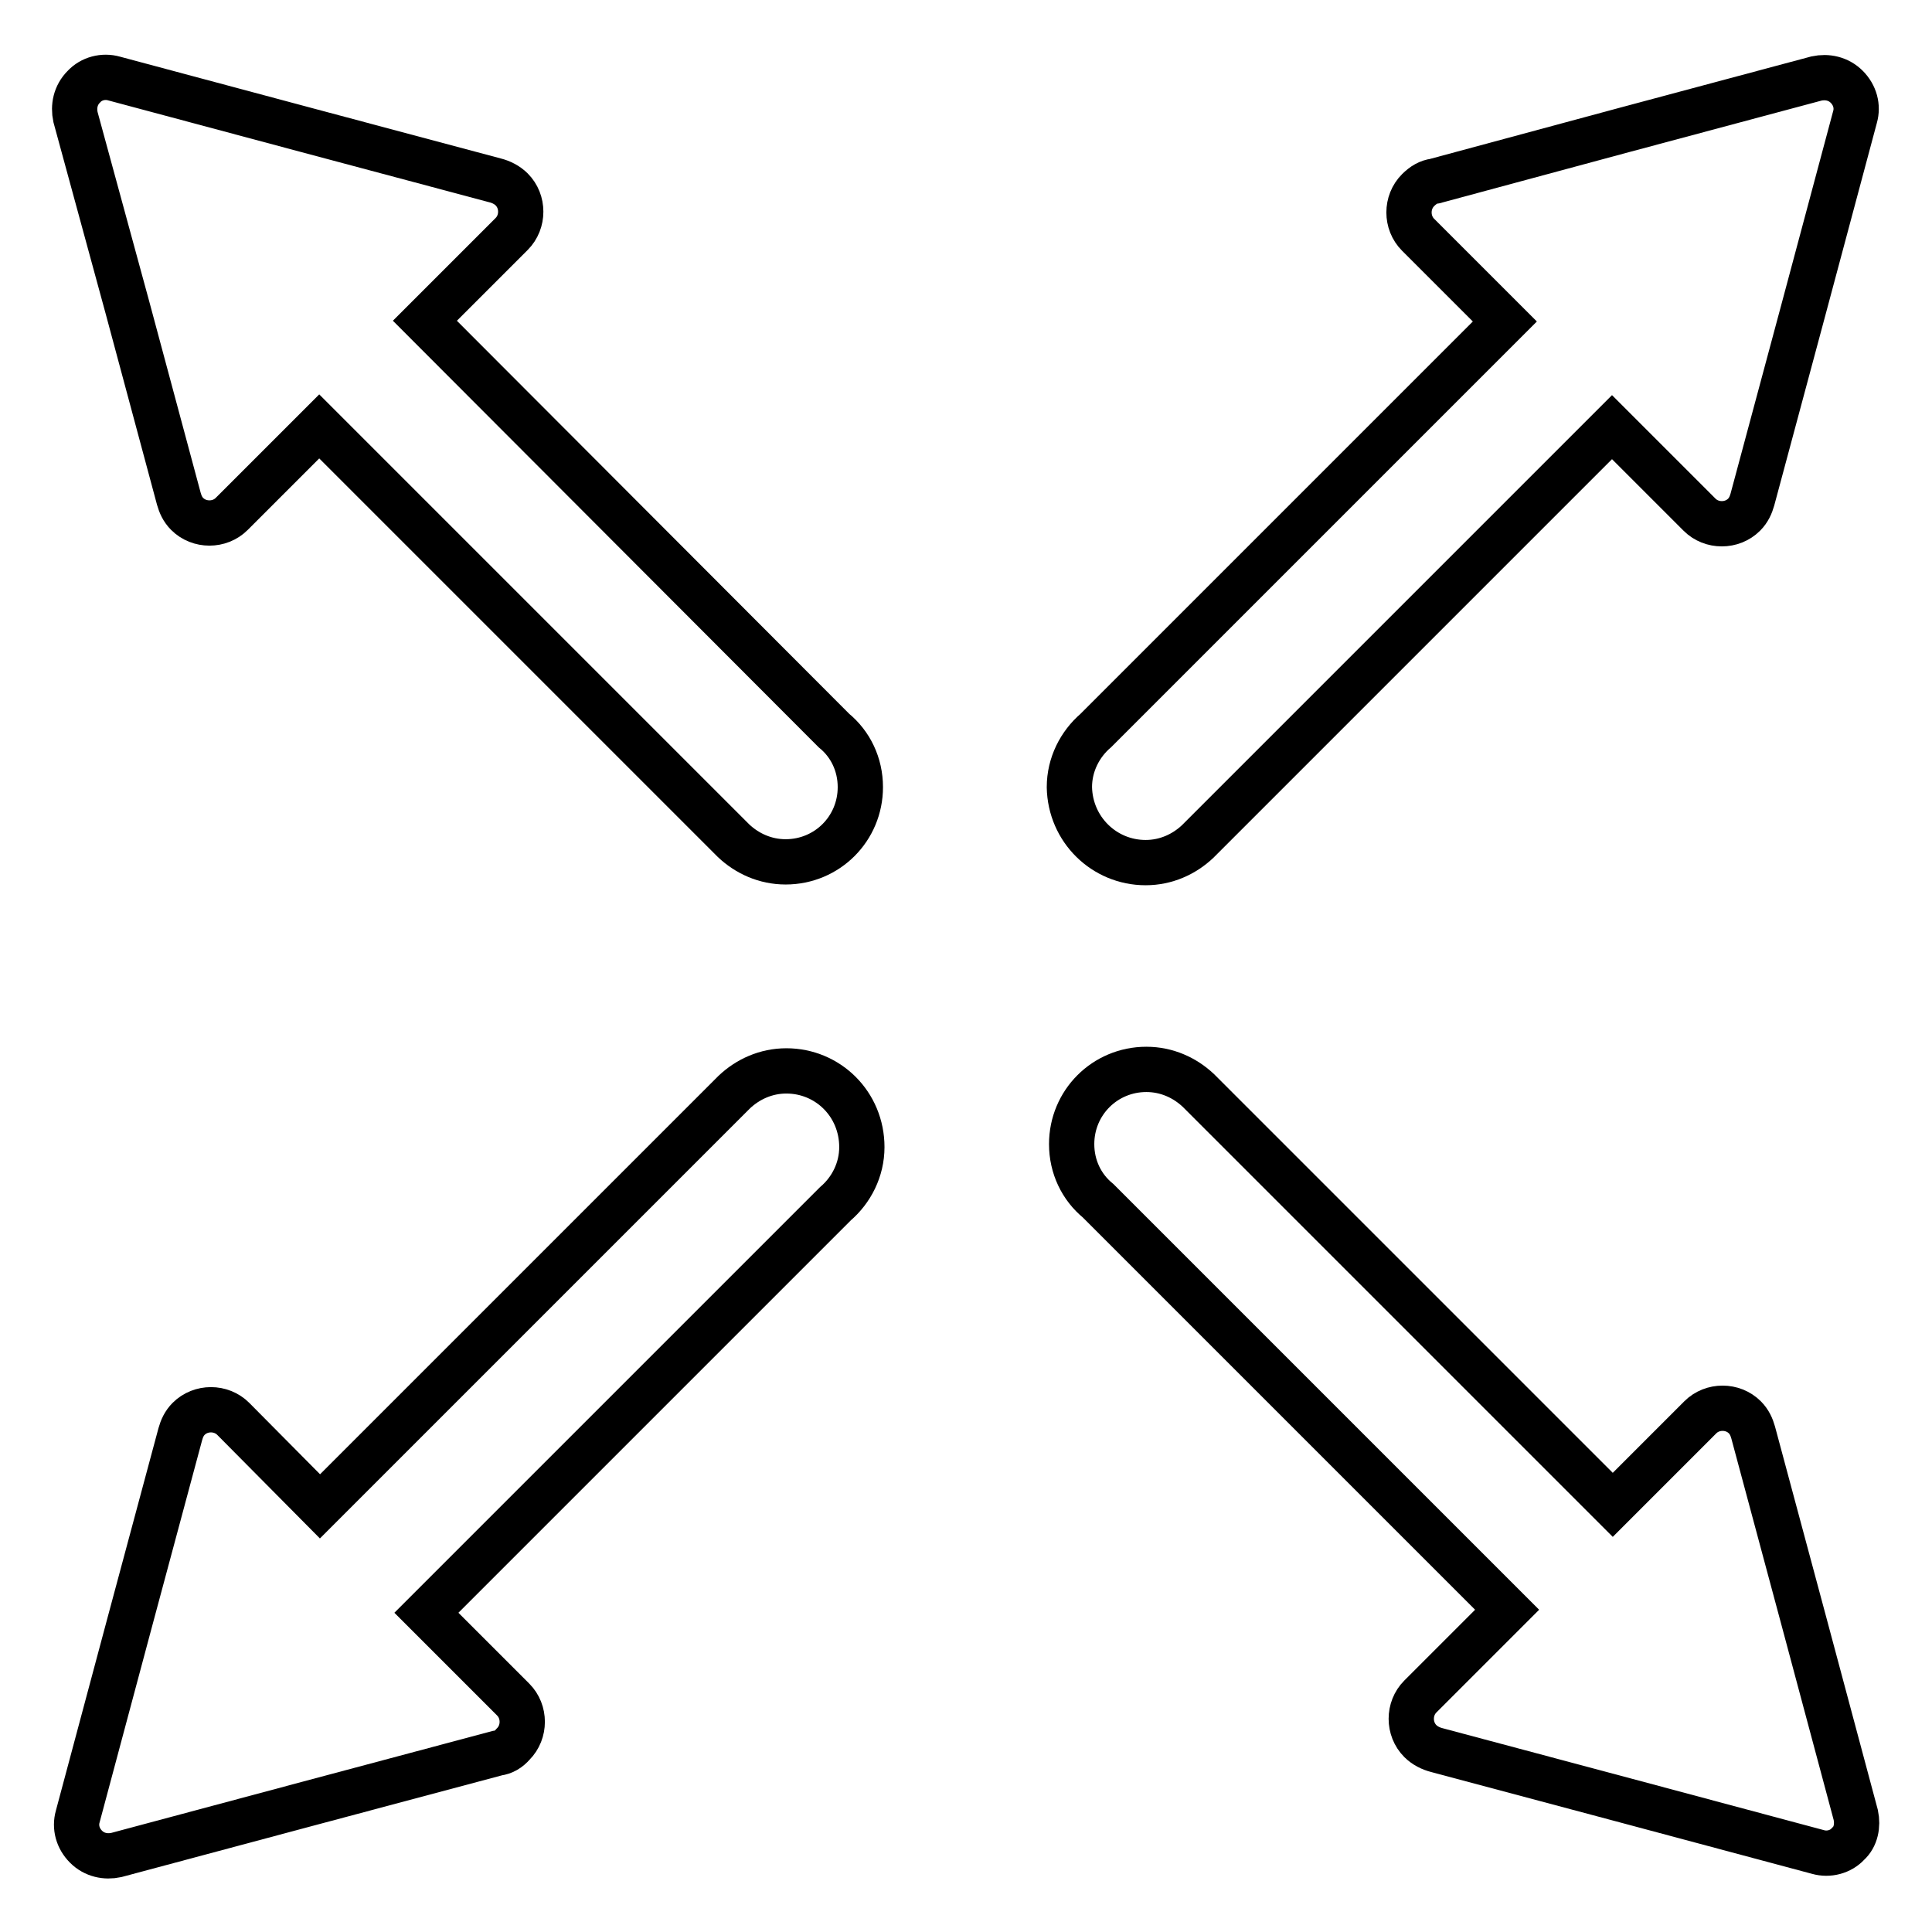
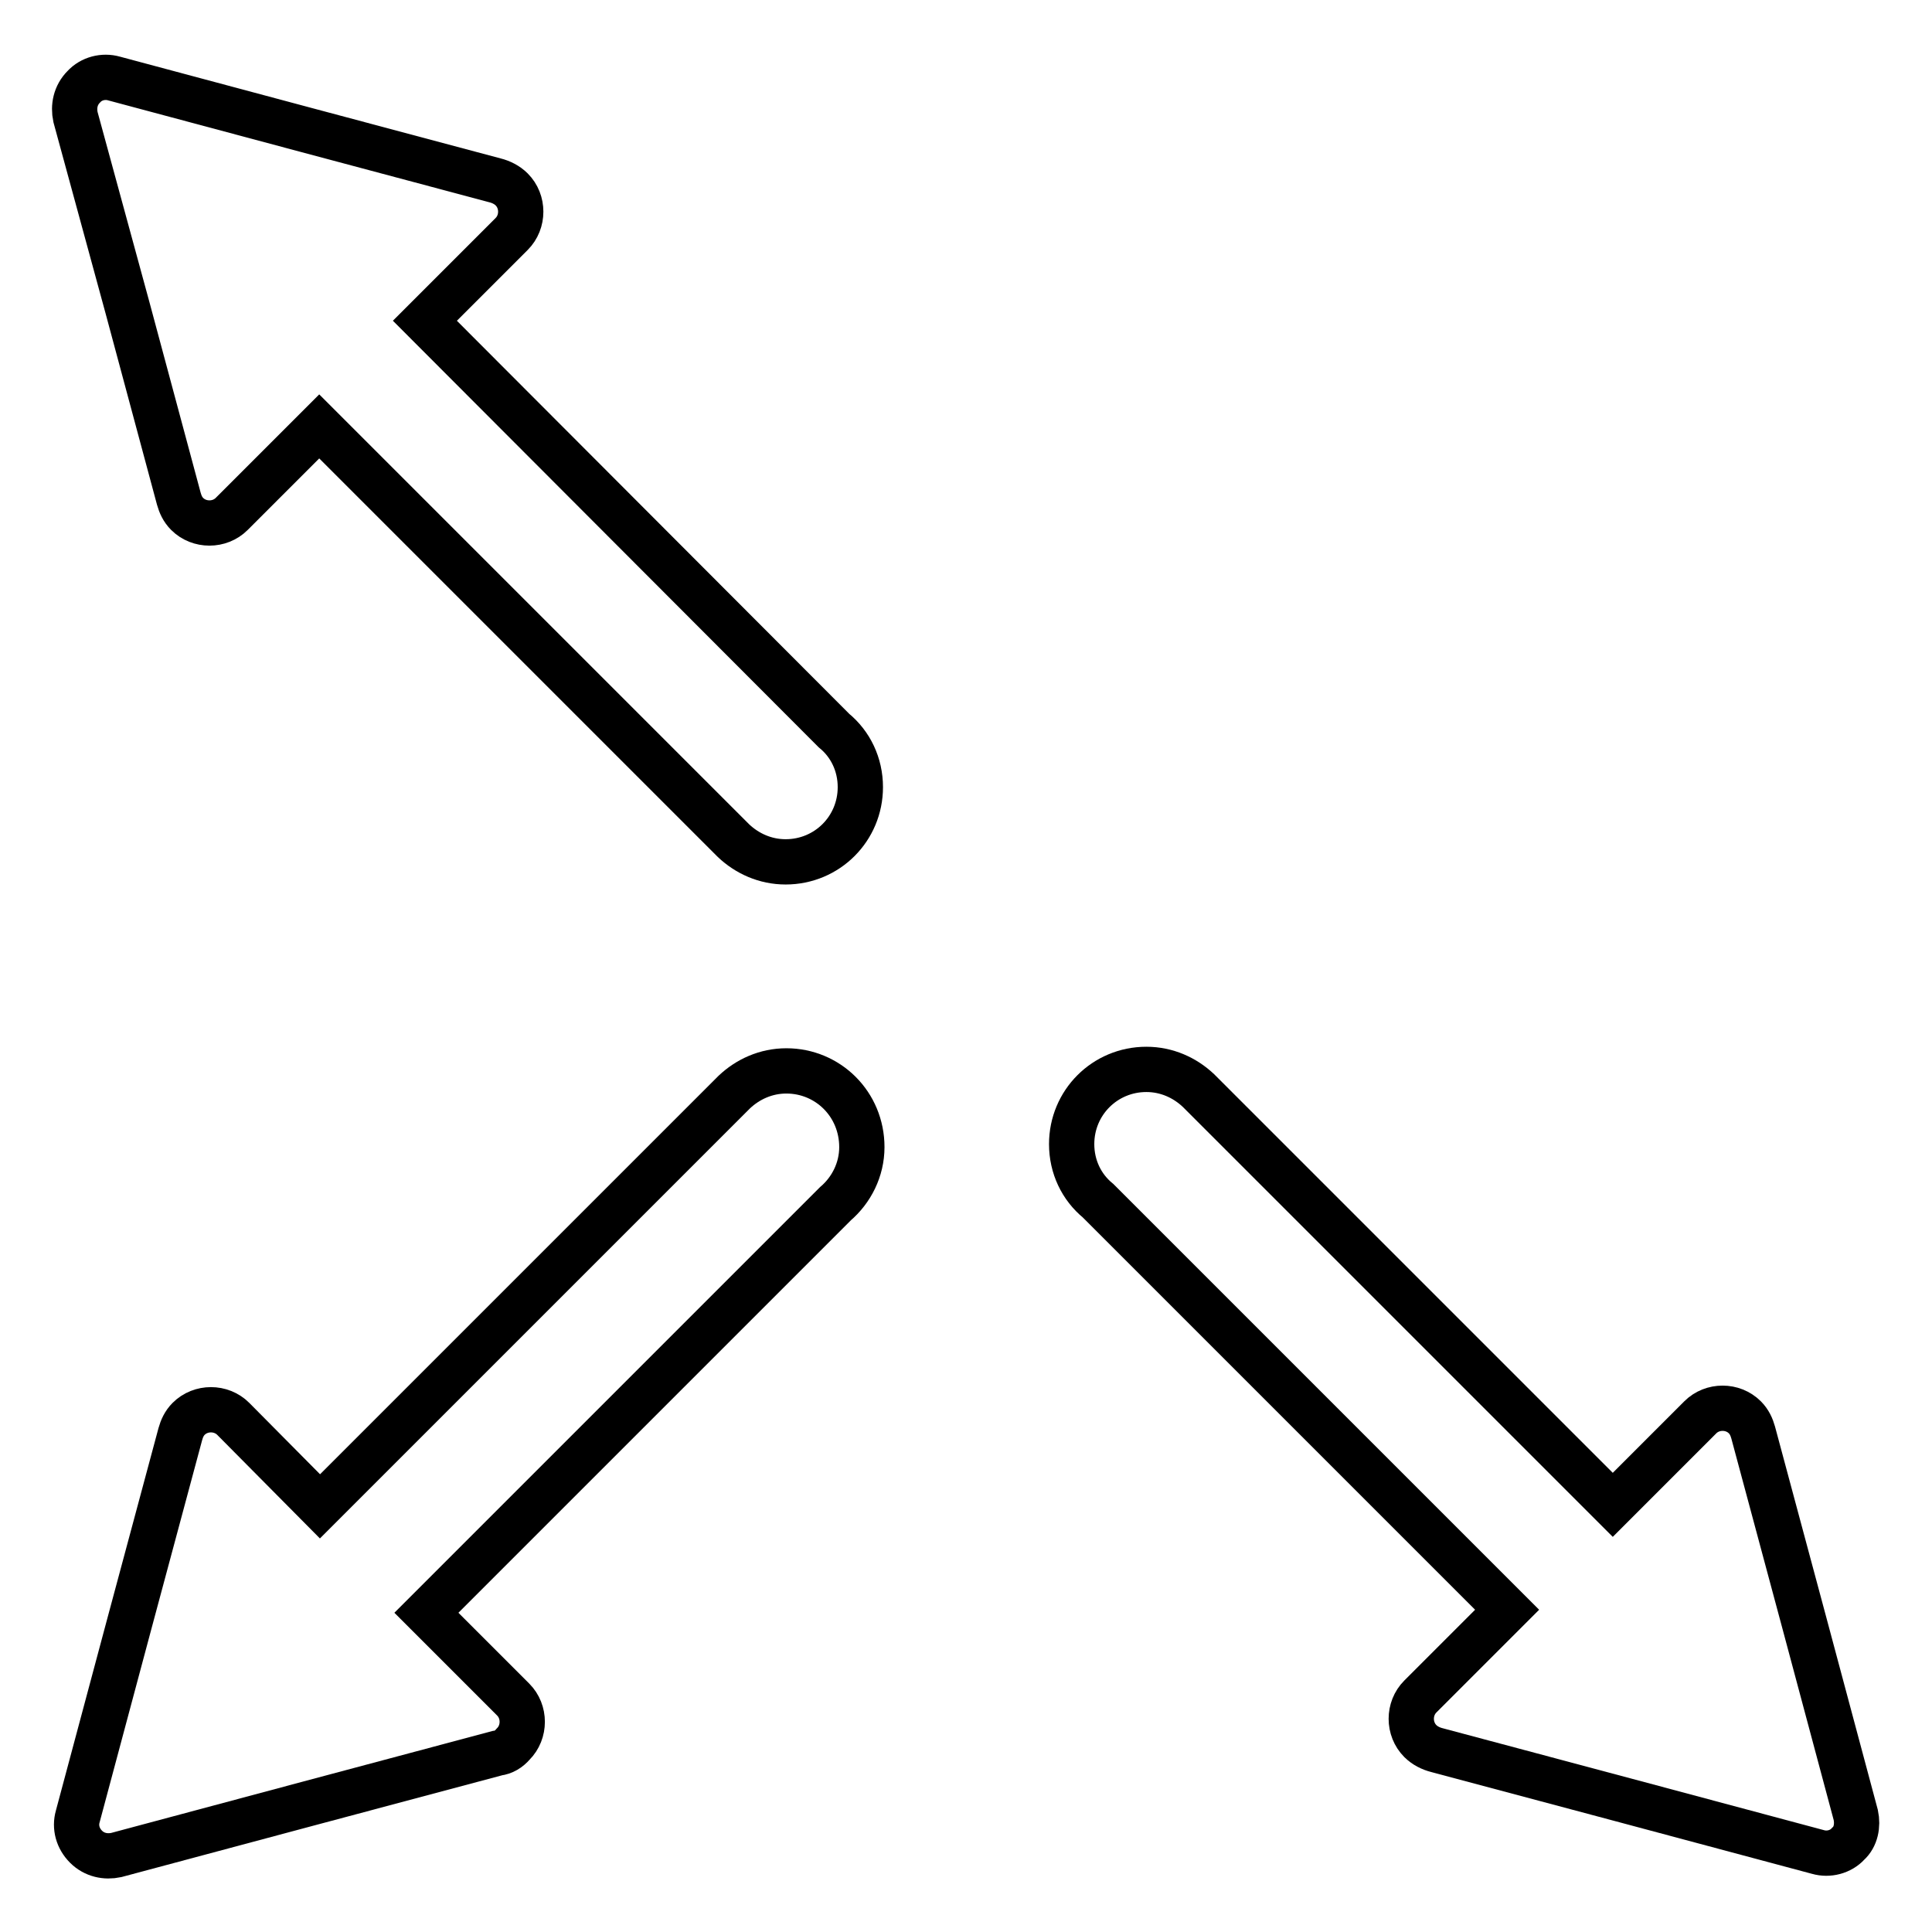
<svg xmlns="http://www.w3.org/2000/svg" version="1.1" x="0px" y="0px" viewBox="0 0 256 256" enable-background="new 0 0 256 256" xml:space="preserve">
  <g>
    <g>
      <path stroke-width="6" fill-opacity="0" stroke="#000000" d="M16.9,40.8l6.8,25.3l0,0c0.2,0.7,0.5,1.4,1.1,2c1.6,1.6,4.3,1.6,5.9,0l11.6-11.6l54.9,54.9l0,0c1.8,1.7,4.2,2.8,6.9,2.8c5.5,0,9.9-4.4,9.9-9.9c0-3-1.3-5.7-3.5-7.5L56.3,42.5L67.8,31l0,0c0,0,0,0,0,0c1.6-1.6,1.6-4.3,0-5.9c-0.6-0.6-1.4-1-2.2-1.2l-25.1-6.7l-25.4-6.8l0,0c-1.4-0.4-3,0-4,1.1c-1.1,1.1-1.4,2.6-1.1,4l0,0L16.9,40.8z" />
-       <path stroke-width="6" fill-opacity="0" stroke="#000000" d="M151.8,114.3c2.7,0,5.1-1.1,6.9-2.8l0,0l54.9-54.9l11.6,11.6c1.6,1.6,4.3,1.6,5.9,0c0.6-0.6,0.9-1.3,1.1-2l0,0l6.8-25.3l6.8-25.4l0,0c0.4-1.4,0-2.9-1.1-4c-1.1-1.1-2.6-1.4-4-1.1l0,0l-25.4,6.8L190.1,24c-0.8,0.1-1.5,0.5-2.2,1.2c-1.6,1.6-1.6,4.3,0,5.9c0,0,0,0,0,0l0,0l11.5,11.5l-54.2,54.2c-2.1,1.8-3.5,4.5-3.5,7.5C141.8,109.9,146.3,114.3,151.8,114.3z" />
      <path stroke-width="6" fill-opacity="0" stroke="#000000" d="M104.2,141.9c-2.7,0-5.1,1.1-6.9,2.8l0,0l-54.9,54.9L30.9,188c-1.6-1.6-4.3-1.6-5.9,0c-0.6,0.6-0.9,1.3-1.1,2l0,0l-6.8,25.3l-6.8,25.4l0,0c-0.4,1.4,0,2.9,1.1,4c1.1,1.1,2.6,1.4,4,1.1l0,0l25.4-6.8l25.1-6.7c0.8-0.1,1.5-0.5,2.1-1.2c1.6-1.6,1.6-4.3,0-5.9c0,0,0,0,0,0l0,0l-11.5-11.5l54.2-54.2c2.1-1.8,3.5-4.5,3.5-7.5C114.2,146.3,109.7,141.9,104.2,141.9z" />
      <path stroke-width="6" fill-opacity="0" stroke="#000000" d="M245.9,240.5L245.9,240.5l-6.8-25.4l-6.8-25.3l0,0c-0.2-0.7-0.5-1.4-1.1-2c-1.6-1.6-4.3-1.6-5.9,0l-11.6,11.6l-54.9-54.9l0,0c-1.8-1.7-4.2-2.8-6.9-2.8c-5.5,0-9.9,4.4-9.9,9.9c0,3,1.3,5.7,3.5,7.5l54.2,54.2l-11.5,11.5l0,0c0,0,0,0,0,0c-1.6,1.6-1.6,4.3,0,5.9c0.6,0.6,1.4,1,2.2,1.2l25.1,6.7l25.4,6.8l0,0c1.4,0.4,3,0,4-1.1C245.9,243.4,246.2,241.9,245.9,240.5z" />
    </g>
  </g>
</svg>